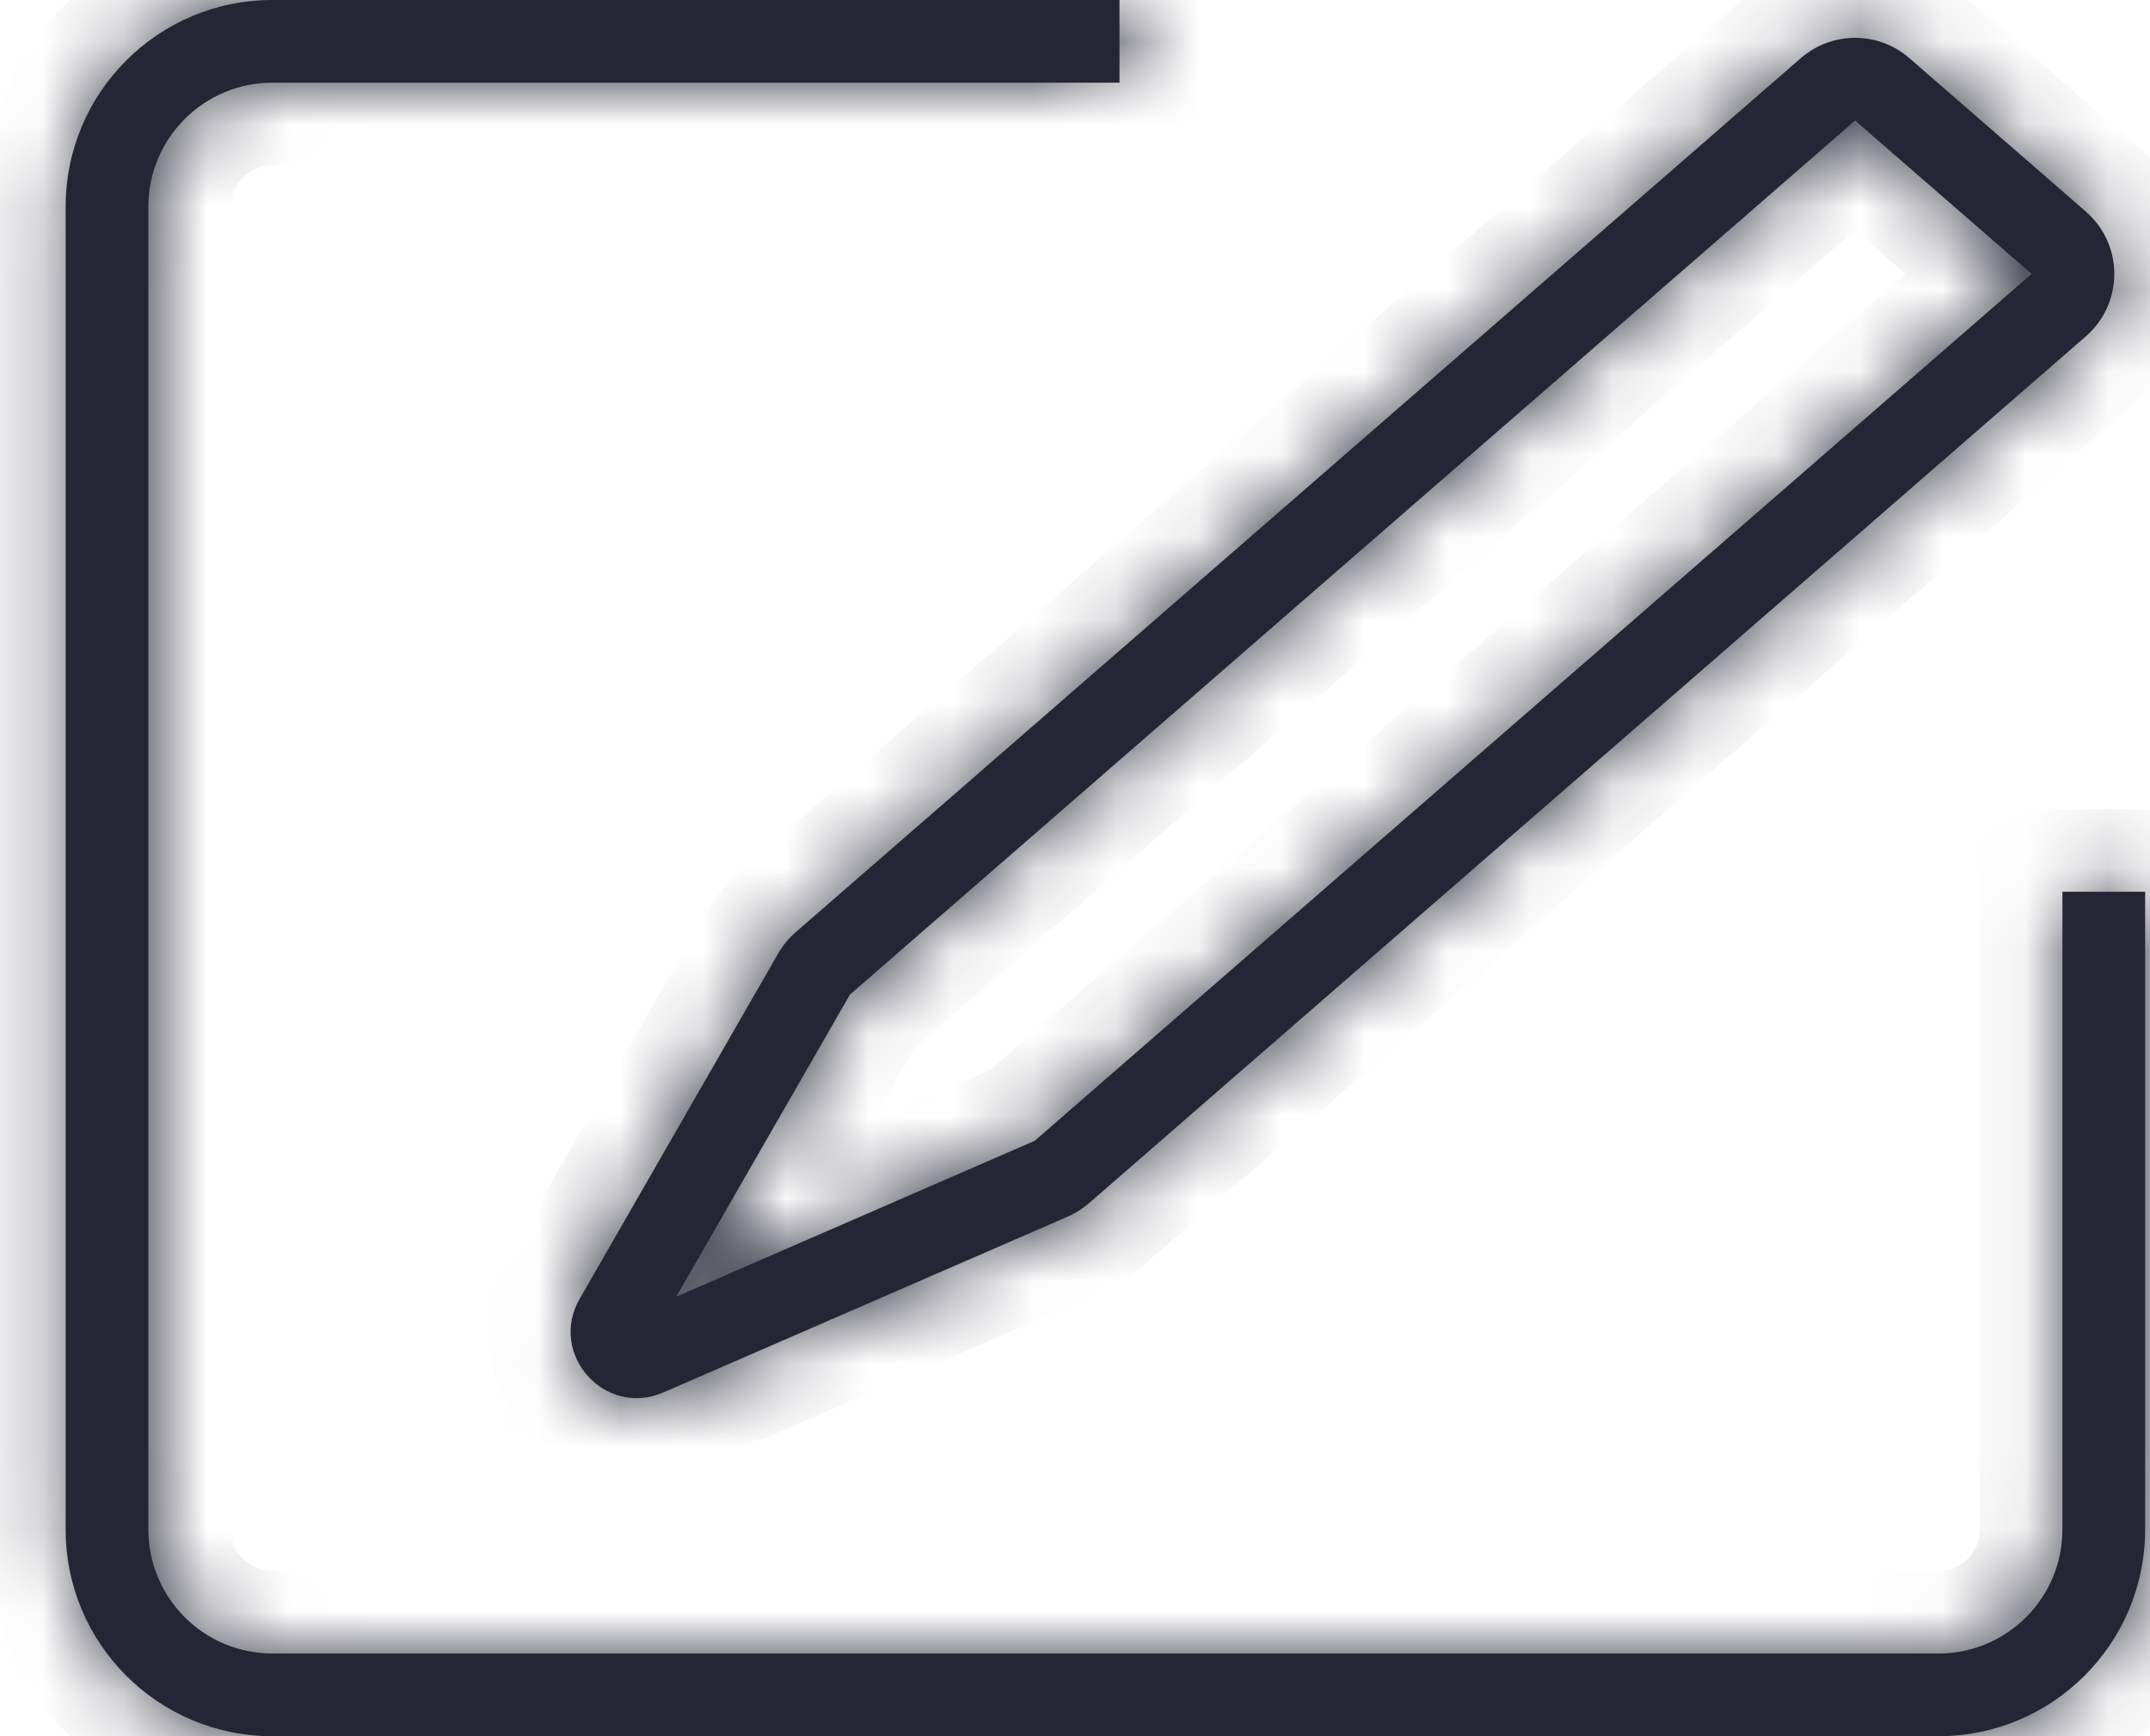
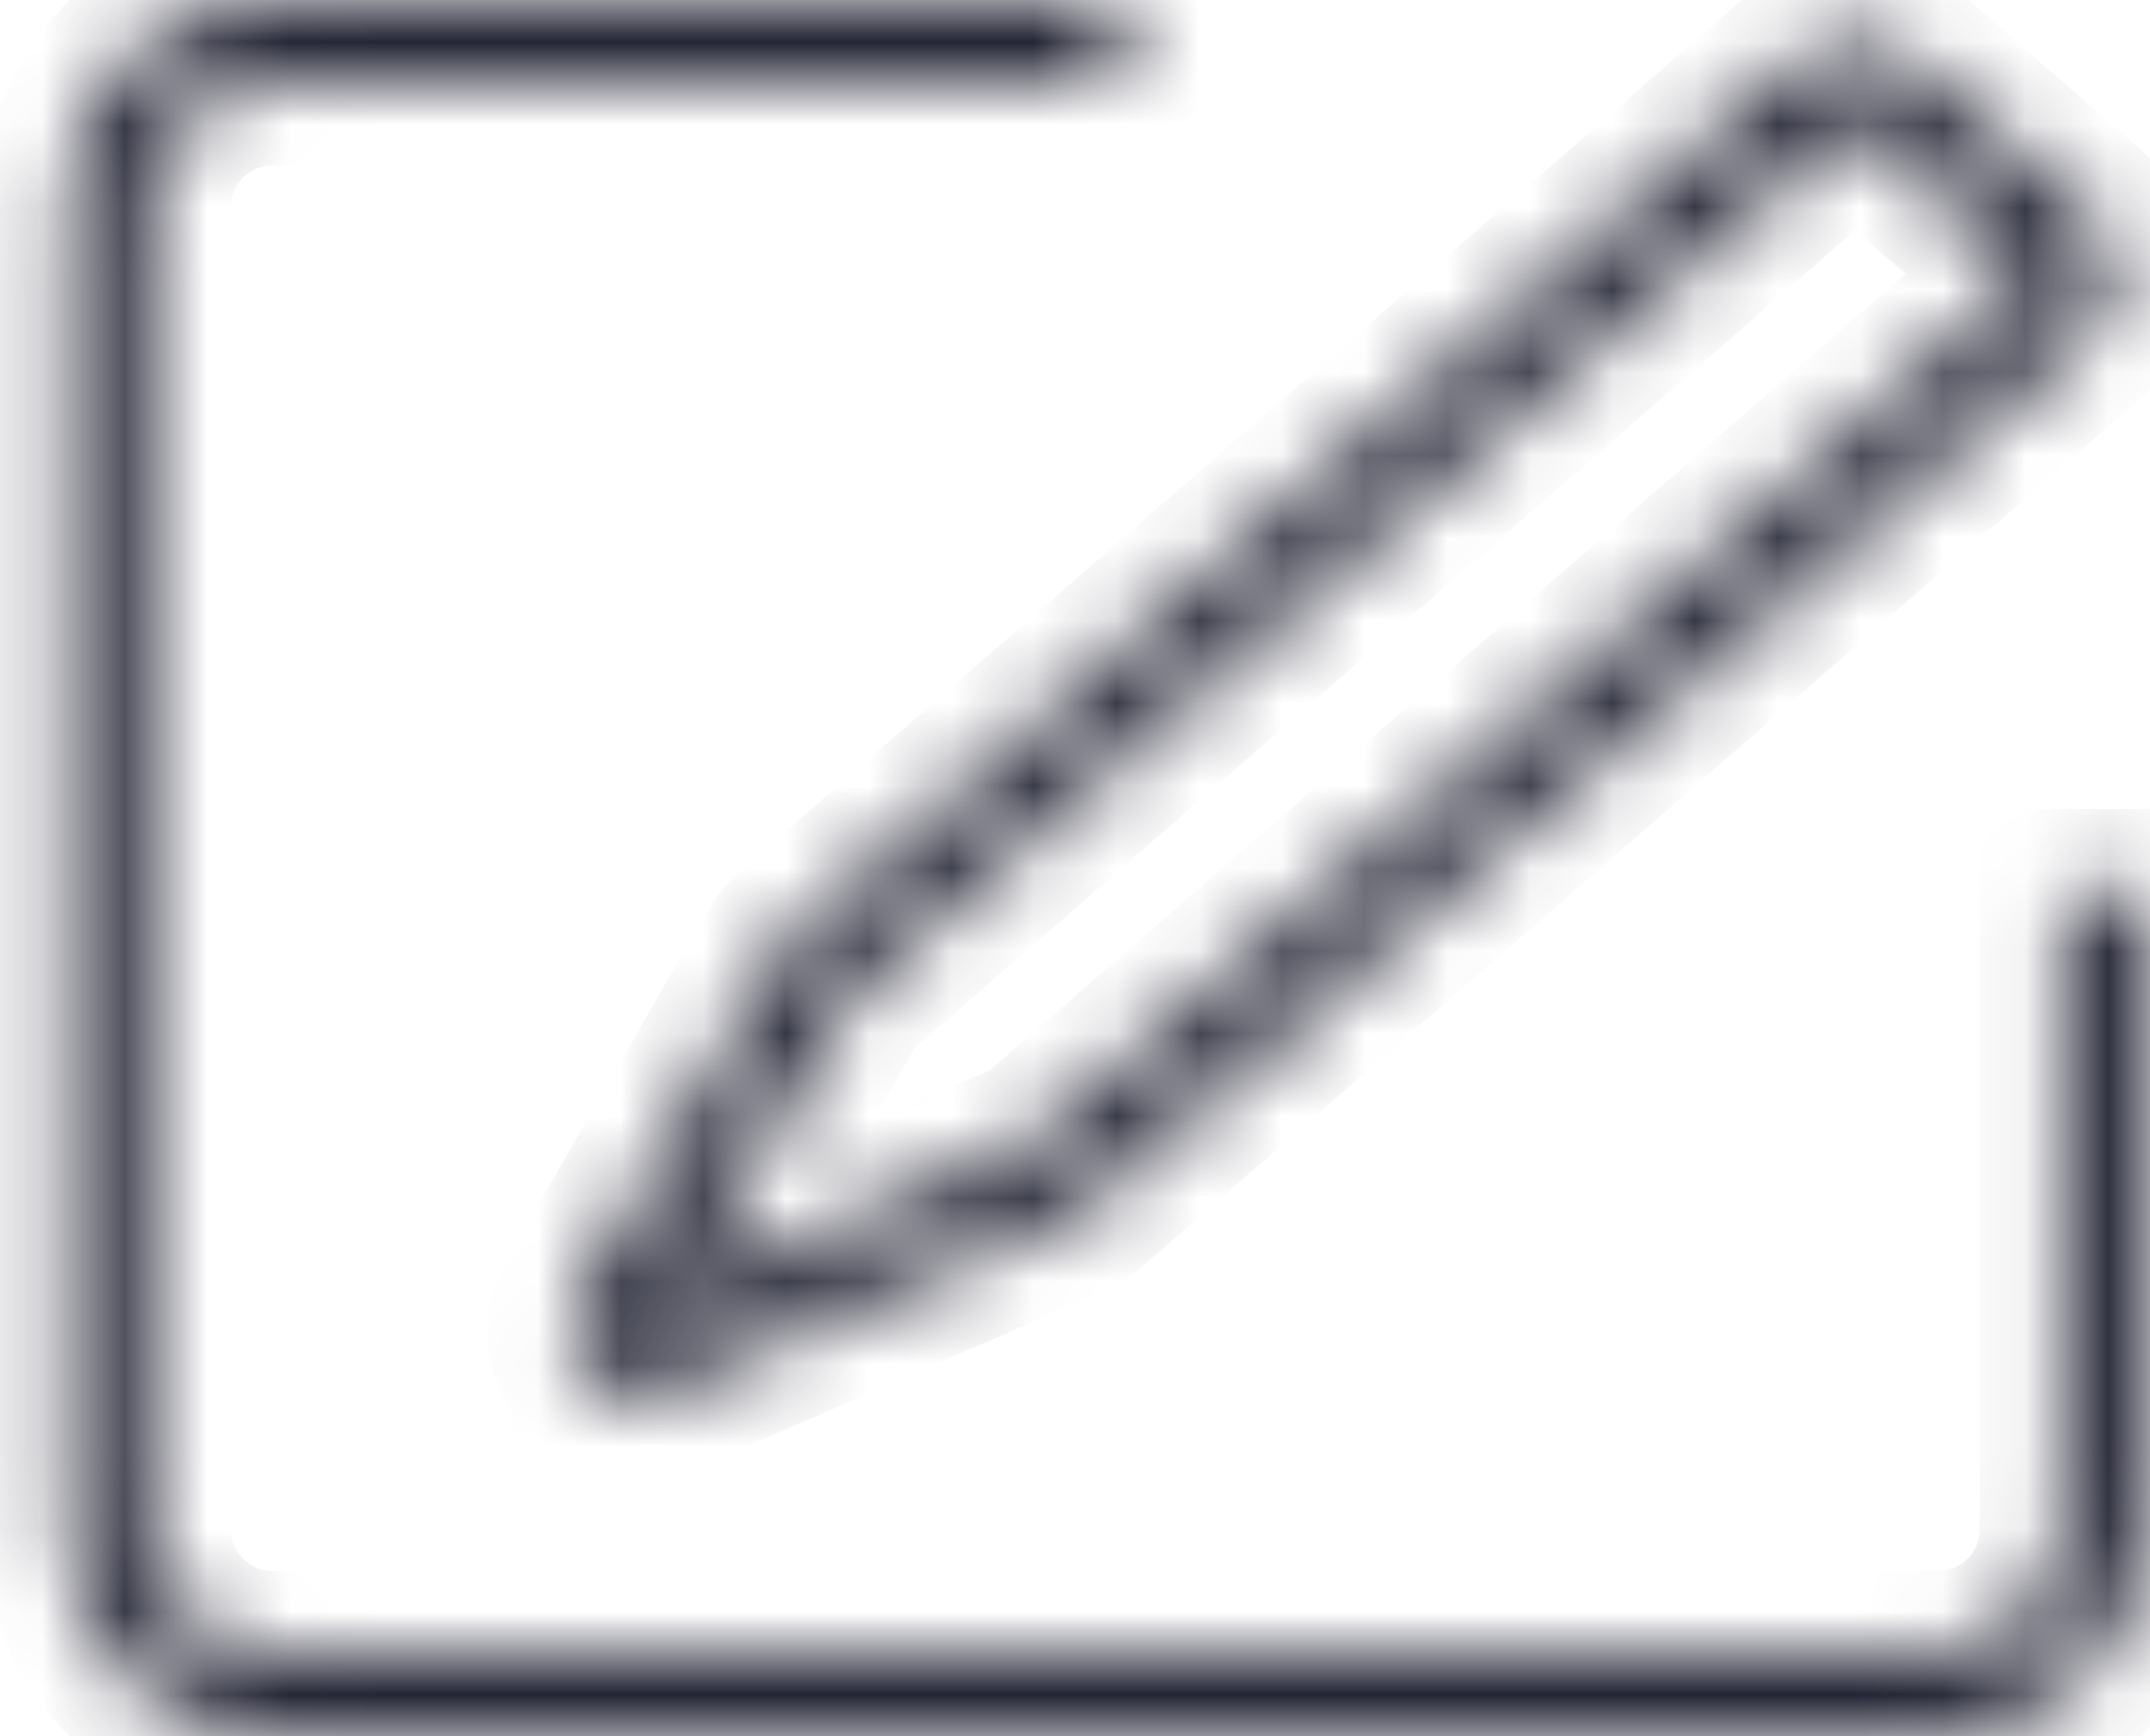
<svg xmlns="http://www.w3.org/2000/svg" width="26" height="21" viewBox="0 0 26 21" fill="none">
  <mask id="path-1-inside-1_407_12428" fill="white">
    <path fill-rule="evenodd" clip-rule="evenodd" d="M3.294 0C1.913 0 0.794 1.119 0.794 2.5V18.5C0.794 19.881 1.913 21 3.294 21H23.441C24.822 21 25.941 19.881 25.941 18.5V10.786H24.941V18.5C24.941 19.328 24.27 20 23.441 20H3.294C2.466 20 1.794 19.328 1.794 18.5V2.5C1.794 1.672 2.466 1 3.294 1H13.538V0H3.294ZM23.09 0.703C22.714 0.376 22.154 0.376 21.778 0.703L9.622 11.276C9.538 11.349 9.467 11.435 9.411 11.532L7.01 15.71C6.626 16.378 7.316 17.149 8.022 16.842L12.911 14.716C13.005 14.675 13.092 14.62 13.169 14.553L25.224 4.068C25.683 3.669 25.683 2.958 25.224 2.559L23.09 0.703ZM22.434 1.458L24.568 3.313L12.512 13.799L8.178 15.684L10.278 12.03L22.434 1.458Z" />
  </mask>
-   <path fill-rule="evenodd" clip-rule="evenodd" d="M3.294 0C1.913 0 0.794 1.119 0.794 2.5V18.5C0.794 19.881 1.913 21 3.294 21H23.441C24.822 21 25.941 19.881 25.941 18.5V10.786H24.941V18.5C24.941 19.328 24.27 20 23.441 20H3.294C2.466 20 1.794 19.328 1.794 18.5V2.5C1.794 1.672 2.466 1 3.294 1H13.538V0H3.294ZM23.09 0.703C22.714 0.376 22.154 0.376 21.778 0.703L9.622 11.276C9.538 11.349 9.467 11.435 9.411 11.532L7.01 15.71C6.626 16.378 7.316 17.149 8.022 16.842L12.911 14.716C13.005 14.675 13.092 14.62 13.169 14.553L25.224 4.068C25.683 3.669 25.683 2.958 25.224 2.559L23.09 0.703ZM22.434 1.458L24.568 3.313L12.512 13.799L8.178 15.684L10.278 12.03L22.434 1.458Z" fill="#242535" />
-   <path d="M25.941 10.786H26.941V9.786H25.941V10.786ZM24.941 10.786V9.786H23.941V10.786H24.941ZM13.538 1V2H14.538V1H13.538ZM13.538 0H14.538V-1H13.538V0ZM21.778 0.703L22.434 1.458L22.434 1.458L21.778 0.703ZM23.09 0.703L22.434 1.458L22.434 1.458L23.09 0.703ZM9.622 11.276L8.966 10.521L8.966 10.521L9.622 11.276ZM9.411 11.532L10.278 12.03L10.278 12.03L9.411 11.532ZM7.01 15.71L6.143 15.211H6.143L7.01 15.71ZM8.022 16.842L7.624 15.925H7.624L8.022 16.842ZM12.911 14.716L13.31 15.633L12.911 14.716ZM13.169 14.553L13.825 15.308L13.825 15.308L13.169 14.553ZM25.224 4.068L24.568 3.313V3.313L25.224 4.068ZM25.224 2.559L24.568 3.313V3.313L25.224 2.559ZM24.568 3.313L25.224 4.068L26.092 3.313L25.224 2.559L24.568 3.313ZM22.434 1.458L23.091 0.703L22.434 0.132L21.778 0.703L22.434 1.458ZM12.512 13.799L12.911 14.716L13.052 14.655L13.169 14.553L12.512 13.799ZM8.178 15.684L7.311 15.185L5.804 17.807L8.577 16.601L8.178 15.684ZM10.278 12.03L9.622 11.276L9.495 11.386L9.411 11.532L10.278 12.03ZM1.794 2.5C1.794 1.672 2.466 1 3.294 1V-1C1.361 -1 -0.206 0.567 -0.206 2.5H1.794ZM1.794 18.5V2.5H-0.206V18.5H1.794ZM3.294 20C2.466 20 1.794 19.328 1.794 18.5H-0.206C-0.206 20.433 1.361 22 3.294 22V20ZM23.441 20H3.294V22H23.441V20ZM24.941 18.5C24.941 19.328 24.27 20 23.441 20V22C25.374 22 26.941 20.433 26.941 18.5H24.941ZM24.941 10.786V18.5H26.941V10.786H24.941ZM24.941 11.786H25.941V9.786H24.941V11.786ZM25.941 18.5V10.786H23.941V18.5H25.941ZM23.441 21C24.822 21 25.941 19.881 25.941 18.5H23.941C23.941 18.776 23.718 19 23.441 19V21ZM3.294 21H23.441V19H3.294V21ZM0.794 18.5C0.794 19.881 1.913 21 3.294 21V19C3.018 19 2.794 18.776 2.794 18.5H0.794ZM0.794 2.5V18.5H2.794V2.5H0.794ZM3.294 0C1.913 0 0.794 1.119 0.794 2.5H2.794C2.794 2.224 3.018 2 3.294 2V0ZM13.538 0H3.294V2H13.538V0ZM12.538 0V1H14.538V0H12.538ZM3.294 1H13.538V-1H3.294V1ZM22.434 1.458L22.434 1.458L23.747 -0.051C22.994 -0.706 21.874 -0.706 21.122 -0.051L22.434 1.458ZM10.278 12.03L22.434 1.458L21.122 -0.051L8.966 10.521L10.278 12.03ZM10.278 12.03L10.278 12.03L8.966 10.521C8.798 10.668 8.655 10.841 8.544 11.034L10.278 12.03ZM7.877 16.208L10.278 12.03L8.544 11.034L6.143 15.211L7.877 16.208ZM7.624 15.925C7.65 15.914 7.7 15.905 7.755 15.919C7.802 15.931 7.833 15.954 7.852 15.975C7.872 15.997 7.891 16.03 7.898 16.078C7.905 16.134 7.891 16.183 7.877 16.208L6.143 15.211C5.279 16.715 6.831 18.451 8.421 17.759L7.624 15.925ZM12.512 13.799L7.624 15.925L8.421 17.759L13.31 15.633L12.512 13.799ZM12.512 13.799L12.512 13.799L13.31 15.633C13.497 15.552 13.671 15.442 13.825 15.308L12.512 13.799ZM24.568 3.313L12.512 13.799L13.825 15.308L25.881 4.822L24.568 3.313ZM24.568 3.313V3.313L25.881 4.822C26.797 4.025 26.797 2.602 25.881 1.804L24.568 3.313ZM22.434 1.458L24.568 3.313L25.881 1.804L23.747 -0.051L22.434 1.458ZM25.224 2.559L23.091 0.703L21.778 2.212L23.912 4.068L25.224 2.559ZM13.169 14.553L25.224 4.068L23.912 2.559L11.856 13.044L13.169 14.553ZM8.577 16.601L12.911 14.716L12.114 12.882L7.779 14.767L8.577 16.601ZM9.411 11.532L7.311 15.185L9.045 16.182L11.145 12.529L9.411 11.532ZM21.778 0.703L9.622 11.276L10.935 12.785L23.091 2.212L21.778 0.703Z" fill="#242535" mask="url(#path-1-inside-1_407_12428)" />
+   <path d="M25.941 10.786H26.941V9.786H25.941V10.786ZM24.941 10.786V9.786H23.941V10.786H24.941ZM13.538 1V2H14.538V1H13.538ZM13.538 0H14.538V-1H13.538V0ZM21.778 0.703L22.434 1.458L22.434 1.458L21.778 0.703ZM23.09 0.703L22.434 1.458L22.434 1.458L23.09 0.703ZM9.622 11.276L8.966 10.521L8.966 10.521L9.622 11.276ZM9.411 11.532L10.278 12.03L10.278 12.03L9.411 11.532ZM7.01 15.71L6.143 15.211H6.143L7.01 15.71ZM8.022 16.842L7.624 15.925H7.624L8.022 16.842ZM12.911 14.716L13.31 15.633L12.911 14.716ZM13.169 14.553L13.825 15.308L13.825 15.308L13.169 14.553ZM25.224 4.068L24.568 3.313V3.313L25.224 4.068ZM25.224 2.559L24.568 3.313V3.313L25.224 2.559ZM24.568 3.313L25.224 4.068L26.092 3.313L25.224 2.559L24.568 3.313ZM22.434 1.458L23.091 0.703L22.434 0.132L21.778 0.703L22.434 1.458ZM12.512 13.799L12.911 14.716L13.052 14.655L13.169 14.553L12.512 13.799ZM8.178 15.684L7.311 15.185L5.804 17.807L8.577 16.601L8.178 15.684ZM10.278 12.03L9.622 11.276L9.495 11.386L9.411 11.532L10.278 12.03ZM1.794 2.5C1.794 1.672 2.466 1 3.294 1V-1C1.361 -1 -0.206 0.567 -0.206 2.5H1.794ZM1.794 18.5V2.5H-0.206V18.5H1.794ZM3.294 20C2.466 20 1.794 19.328 1.794 18.5H-0.206C-0.206 20.433 1.361 22 3.294 22V20ZM23.441 20H3.294V22H23.441V20ZM24.941 18.5C24.941 19.328 24.27 20 23.441 20V22C25.374 22 26.941 20.433 26.941 18.5H24.941ZM24.941 10.786V18.5H26.941V10.786H24.941ZM24.941 11.786H25.941V9.786H24.941V11.786ZM25.941 18.5V10.786H23.941V18.5H25.941ZM23.441 21C24.822 21 25.941 19.881 25.941 18.5H23.941C23.941 18.776 23.718 19 23.441 19V21ZM3.294 21H23.441V19H3.294V21ZM0.794 18.5C0.794 19.881 1.913 21 3.294 21V19C3.018 19 2.794 18.776 2.794 18.5H0.794ZM0.794 2.5V18.5H2.794V2.5H0.794ZM3.294 0C1.913 0 0.794 1.119 0.794 2.5H2.794C2.794 2.224 3.018 2 3.294 2V0ZM13.538 0H3.294V2H13.538V0ZM12.538 0V1H14.538V0H12.538ZM3.294 1H13.538V-1H3.294V1ZM22.434 1.458L22.434 1.458L23.747 -0.051C22.994 -0.706 21.874 -0.706 21.122 -0.051L22.434 1.458ZM10.278 12.03L22.434 1.458L21.122 -0.051L8.966 10.521L10.278 12.03ZM10.278 12.03L10.278 12.03L8.966 10.521C8.798 10.668 8.655 10.841 8.544 11.034L10.278 12.03ZM7.877 16.208L10.278 12.03L8.544 11.034L6.143 15.211L7.877 16.208ZM7.624 15.925C7.65 15.914 7.7 15.905 7.755 15.919C7.802 15.931 7.833 15.954 7.852 15.975C7.872 15.997 7.891 16.03 7.898 16.078C7.905 16.134 7.891 16.183 7.877 16.208L6.143 15.211C5.279 16.715 6.831 18.451 8.421 17.759L7.624 15.925ZM12.512 13.799L7.624 15.925L8.421 17.759L13.31 15.633L12.512 13.799ZM12.512 13.799L12.512 13.799L13.31 15.633C13.497 15.552 13.671 15.442 13.825 15.308L12.512 13.799ZM24.568 3.313L12.512 13.799L13.825 15.308L25.881 4.822L24.568 3.313ZM24.568 3.313V3.313L25.881 4.822C26.797 4.025 26.797 2.602 25.881 1.804L24.568 3.313ZM22.434 1.458L24.568 3.313L25.881 1.804L23.747 -0.051L22.434 1.458ZM25.224 2.559L23.091 0.703L21.778 2.212L23.912 4.068L25.224 2.559ZM13.169 14.553L25.224 4.068L23.912 2.559L11.856 13.044L13.169 14.553ZL12.911 14.716L12.114 12.882L7.779 14.767L8.577 16.601ZM9.411 11.532L7.311 15.185L9.045 16.182L11.145 12.529L9.411 11.532ZM21.778 0.703L9.622 11.276L10.935 12.785L23.091 2.212L21.778 0.703Z" fill="#242535" mask="url(#path-1-inside-1_407_12428)" />
</svg>